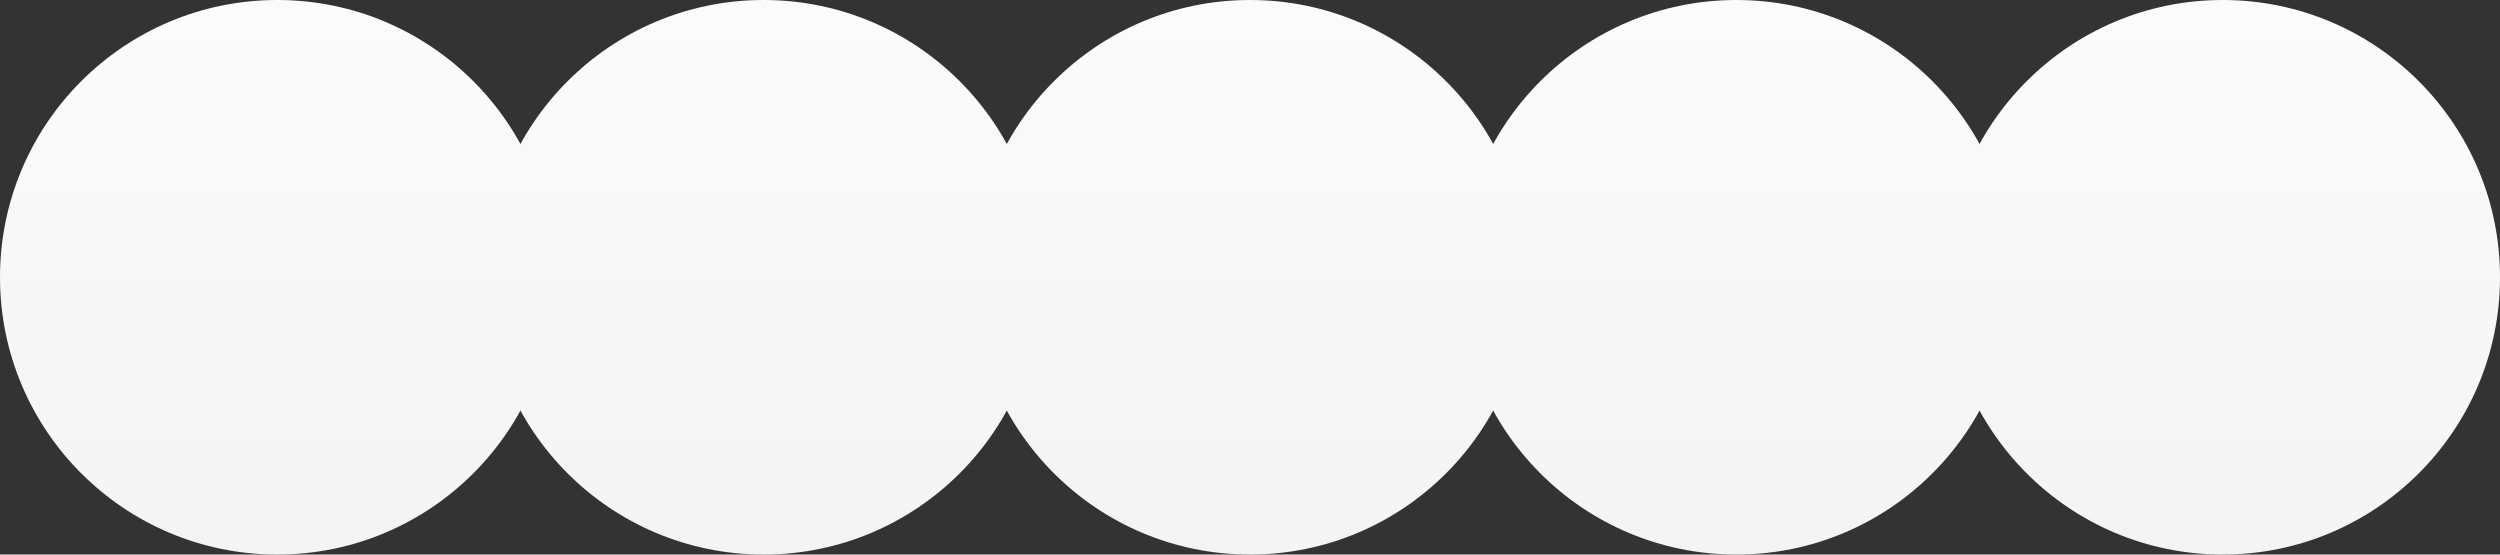
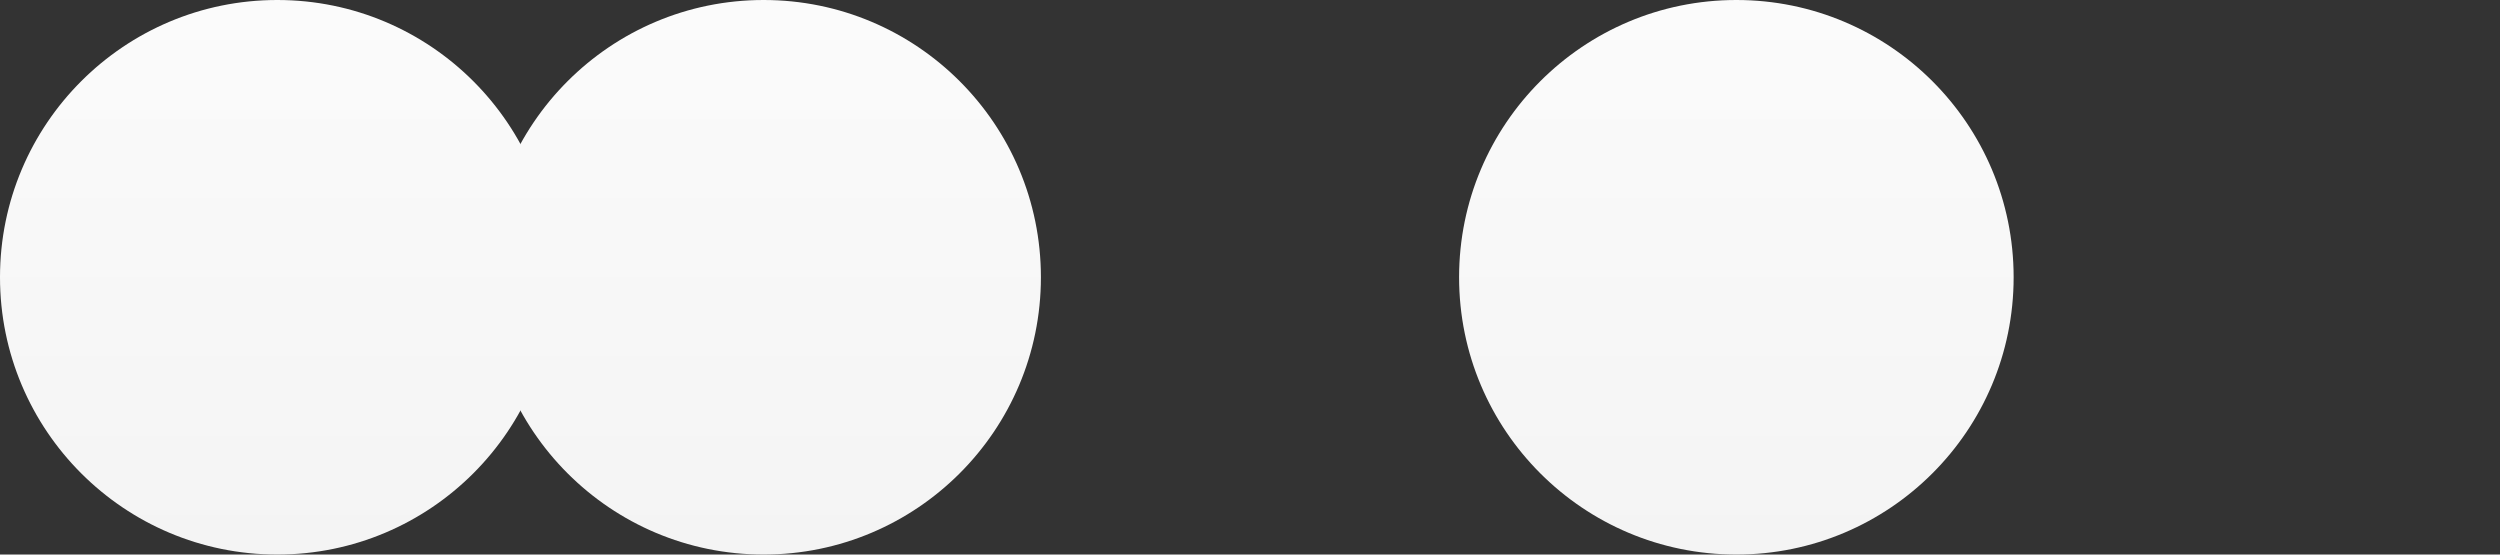
<svg xmlns="http://www.w3.org/2000/svg" width="1100" height="244" viewBox="0 0 1100 244" fill="none">
  <rect x="0" y="0" width="1100" height="244" fill="#333333" stroke="none" />
  <circle cx="122" cy="122" r="122" fill="url(#paint0_linear_1160_393)" />
  <circle cx="336" cy="122" r="122" fill="url(#paint1_linear_1160_393)" />
-   <circle cx="550" cy="122" r="122" fill="url(#paint2_linear_1160_393)" />
  <circle cx="764" cy="122" r="122" fill="url(#paint3_linear_1160_393)" />
-   <circle cx="978" cy="122" r="122" fill="url(#paint4_linear_1160_393)" />
  <defs>
    <linearGradient id="paint0_linear_1160_393" x1="122" y1="244" x2="122" y2="0" gradientUnits="userSpaceOnUse">
      <stop stop-color="#F4F4F4" />
      <stop offset="1" stop-color="#FBFBFB" />
    </linearGradient>
    <linearGradient id="paint1_linear_1160_393" x1="336" y1="244" x2="336" y2="0" gradientUnits="userSpaceOnUse">
      <stop stop-color="#F4F4F4" />
      <stop offset="1" stop-color="#FBFBFB" />
    </linearGradient>
    <linearGradient id="paint2_linear_1160_393" x1="550" y1="244" x2="550" y2="0" gradientUnits="userSpaceOnUse">
      <stop stop-color="#F4F4F4" />
      <stop offset="1" stop-color="#FBFBFB" />
    </linearGradient>
    <linearGradient id="paint3_linear_1160_393" x1="764" y1="244" x2="764" y2="0" gradientUnits="userSpaceOnUse">
      <stop stop-color="#F4F4F4" />
      <stop offset="1" stop-color="#FBFBFB" />
    </linearGradient>
    <linearGradient id="paint4_linear_1160_393" x1="978" y1="244" x2="978" y2="0" gradientUnits="userSpaceOnUse">
      <stop stop-color="#F4F4F4" />
      <stop offset="1" stop-color="#FBFBFB" />
    </linearGradient>
  </defs>
</svg>